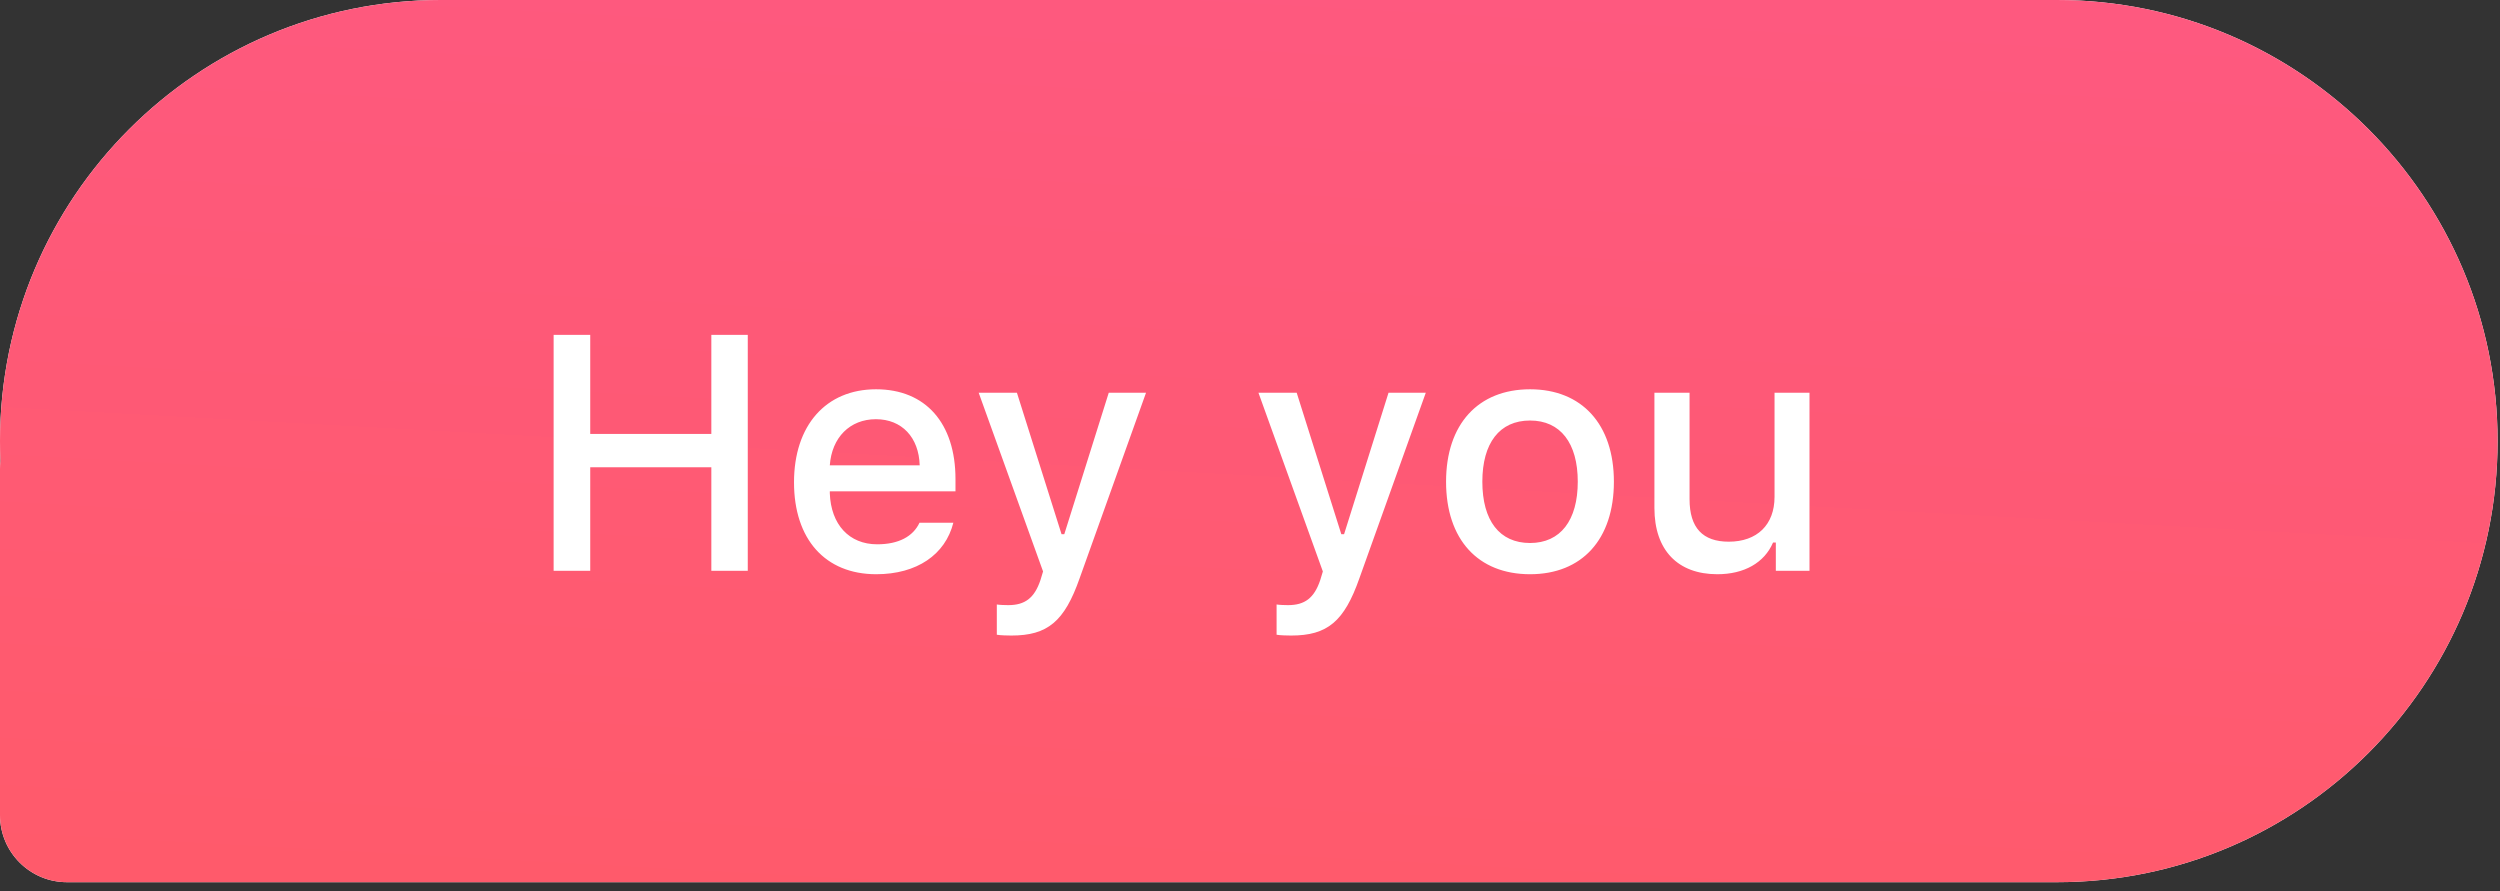
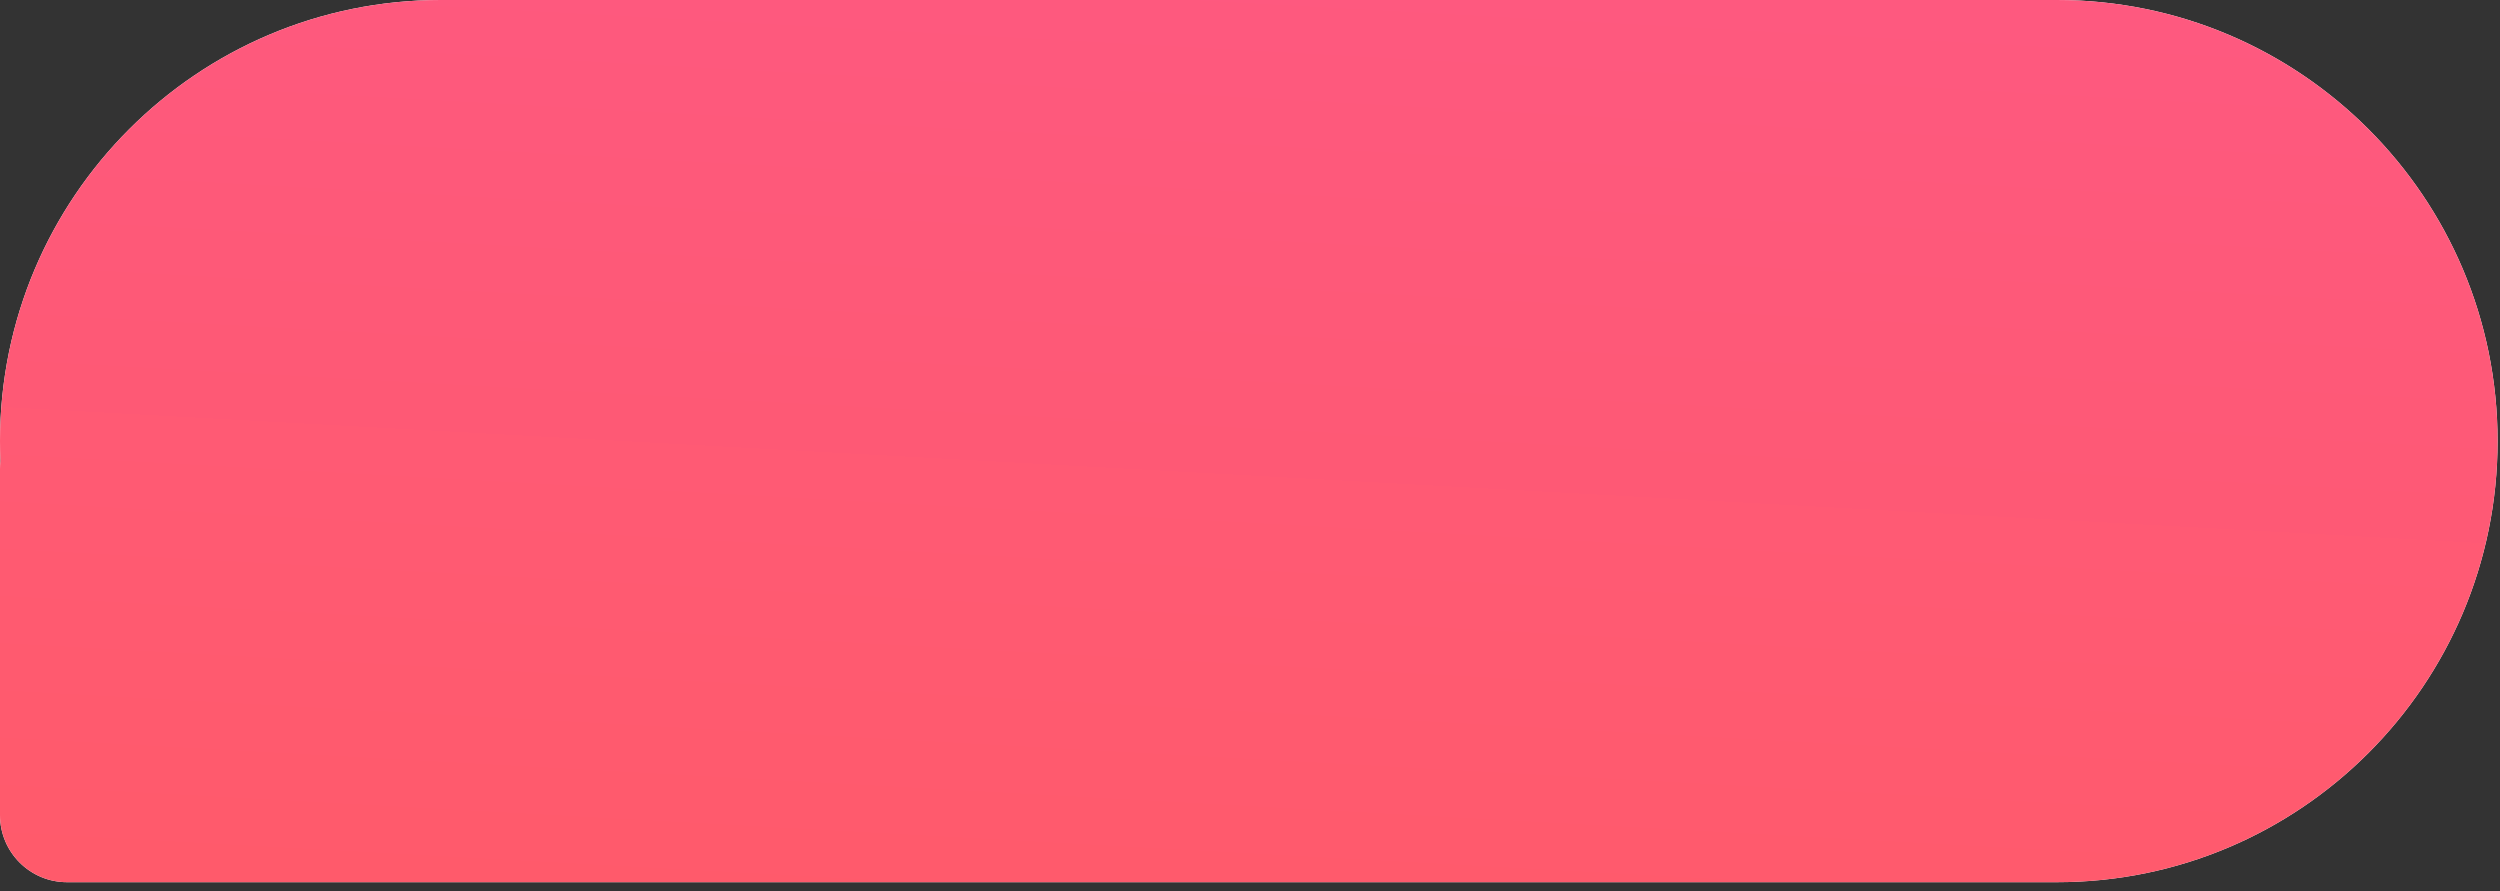
<svg xmlns="http://www.w3.org/2000/svg" xmlns:xlink="http://www.w3.org/1999/xlink" width="129px" height="46px" viewBox="0 0 129 46" version="1.1">
  <rect x="0" y="0" width="129" height="46" fill="#333333" stroke="none" />
  <title>Hey</title>
  <desc>Created with Sketch.</desc>
  <defs>
    <linearGradient x1="69.445%" y1="-52.403%" x2="36.089%" y2="161.017%" id="linearGradient-1">
      <stop stop-color="#FE5989" offset="0%" />
      <stop stop-color="#FF5A60" offset="100%" />
    </linearGradient>
    <path d="M24.53,45.521 L106.132,45.521 C118.683,45.521 128.876,35.331 128.876,22.761 C128.876,10.188 118.693,0 106.132,0 L22.744,0 C10.193,0 0,10.19 0,22.761 C0,23.108 0.008,23.454 0.023,23.798 C0.008,23.931 0,24.065 0,24.202 L0,42.063 C0,43.971 1.549,45.521 3.459,45.521 L24.53,45.521 Z" id="path-2" />
  </defs>
  <g id="Page-1" stroke="none" stroke-width="1" fill="none" fill-rule="evenodd">
    <g id="Desktop-HD-Copy-5" transform="translate(-418, -2961)">
      <g id="Hey" transform="translate(418, 2961)">
        <g id="Rectangle-78">
          <use fill="#FFFFFF" xlink:href="#path-2" />
          <use fill="url(#linearGradient-1)" xlink:href="#path-2" />
        </g>
-         <path d="M38.585,29.453 L38.585,17.278 L36.705,17.278 L36.705,22.391 L30.456,22.391 L30.456,17.278 L28.567,17.278 L28.567,29.453 L30.456,29.453 L30.456,24.112 L36.705,24.112 L36.705,29.453 L38.585,29.453 Z M45.196,21.631 C46.537,21.631 47.414,22.568 47.456,24.011 L42.818,24.011 C42.919,22.576 43.855,21.631 45.196,21.631 L45.196,21.631 Z M47.447,26.972 C47.11,27.69 46.36,28.086 45.263,28.086 C43.813,28.086 42.877,27.065 42.818,25.454 L42.818,25.352 L49.303,25.352 L49.303,24.72 C49.303,21.834 47.759,20.087 45.204,20.087 C42.616,20.087 40.971,21.952 40.971,24.888 C40.971,27.825 42.582,29.63 45.213,29.63 C47.312,29.63 48.78,28.618 49.193,26.972 L47.447,26.972 Z M52.186,32.794 C54.058,32.794 54.927,32.069 55.711,29.833 L59.135,20.265 L57.212,20.265 L54.918,27.563 L54.775,27.563 L52.473,20.265 L50.5,20.265 L53.822,29.487 L53.687,29.934 C53.375,30.862 52.886,31.225 52.026,31.225 C51.858,31.225 51.579,31.216 51.436,31.191 L51.436,32.752 C51.605,32.786 52.035,32.794 52.186,32.794 L52.186,32.794 Z M66.623,32.794 C68.495,32.794 69.363,32.069 70.147,29.833 L73.571,20.265 L71.648,20.265 L69.355,27.563 L69.211,27.563 L66.909,20.265 L64.936,20.265 L68.259,29.487 L68.124,29.934 C67.812,30.862 67.323,31.225 66.462,31.225 C66.294,31.225 66.016,31.216 65.872,31.191 L65.872,32.752 C66.041,32.786 66.471,32.794 66.623,32.794 L66.623,32.794 Z M78.951,28.019 C77.374,28.019 76.489,26.863 76.489,24.855 C76.489,22.863 77.374,21.699 78.951,21.699 C80.519,21.699 81.413,22.863 81.413,24.855 C81.413,26.854 80.519,28.019 78.951,28.019 L78.951,28.019 Z M78.951,29.63 C81.632,29.63 83.277,27.833 83.277,24.855 C83.277,21.893 81.624,20.087 78.951,20.087 C76.269,20.087 74.617,21.893 74.617,24.855 C74.617,27.833 76.261,29.63 78.951,29.63 L78.951,29.63 Z M93.37,20.265 L91.566,20.265 L91.566,25.639 C91.566,27.082 90.663,27.951 89.205,27.951 C87.864,27.951 87.181,27.242 87.181,25.757 L87.181,20.265 L85.368,20.265 L85.368,26.213 C85.368,28.39 86.574,29.63 88.614,29.63 C89.997,29.63 91.043,29.04 91.49,27.993 L91.633,27.993 L91.633,29.453 L93.37,29.453 L93.37,20.265 Z" id="Hey-you" fill="#FFFFFF" />
      </g>
    </g>
  </g>
</svg>